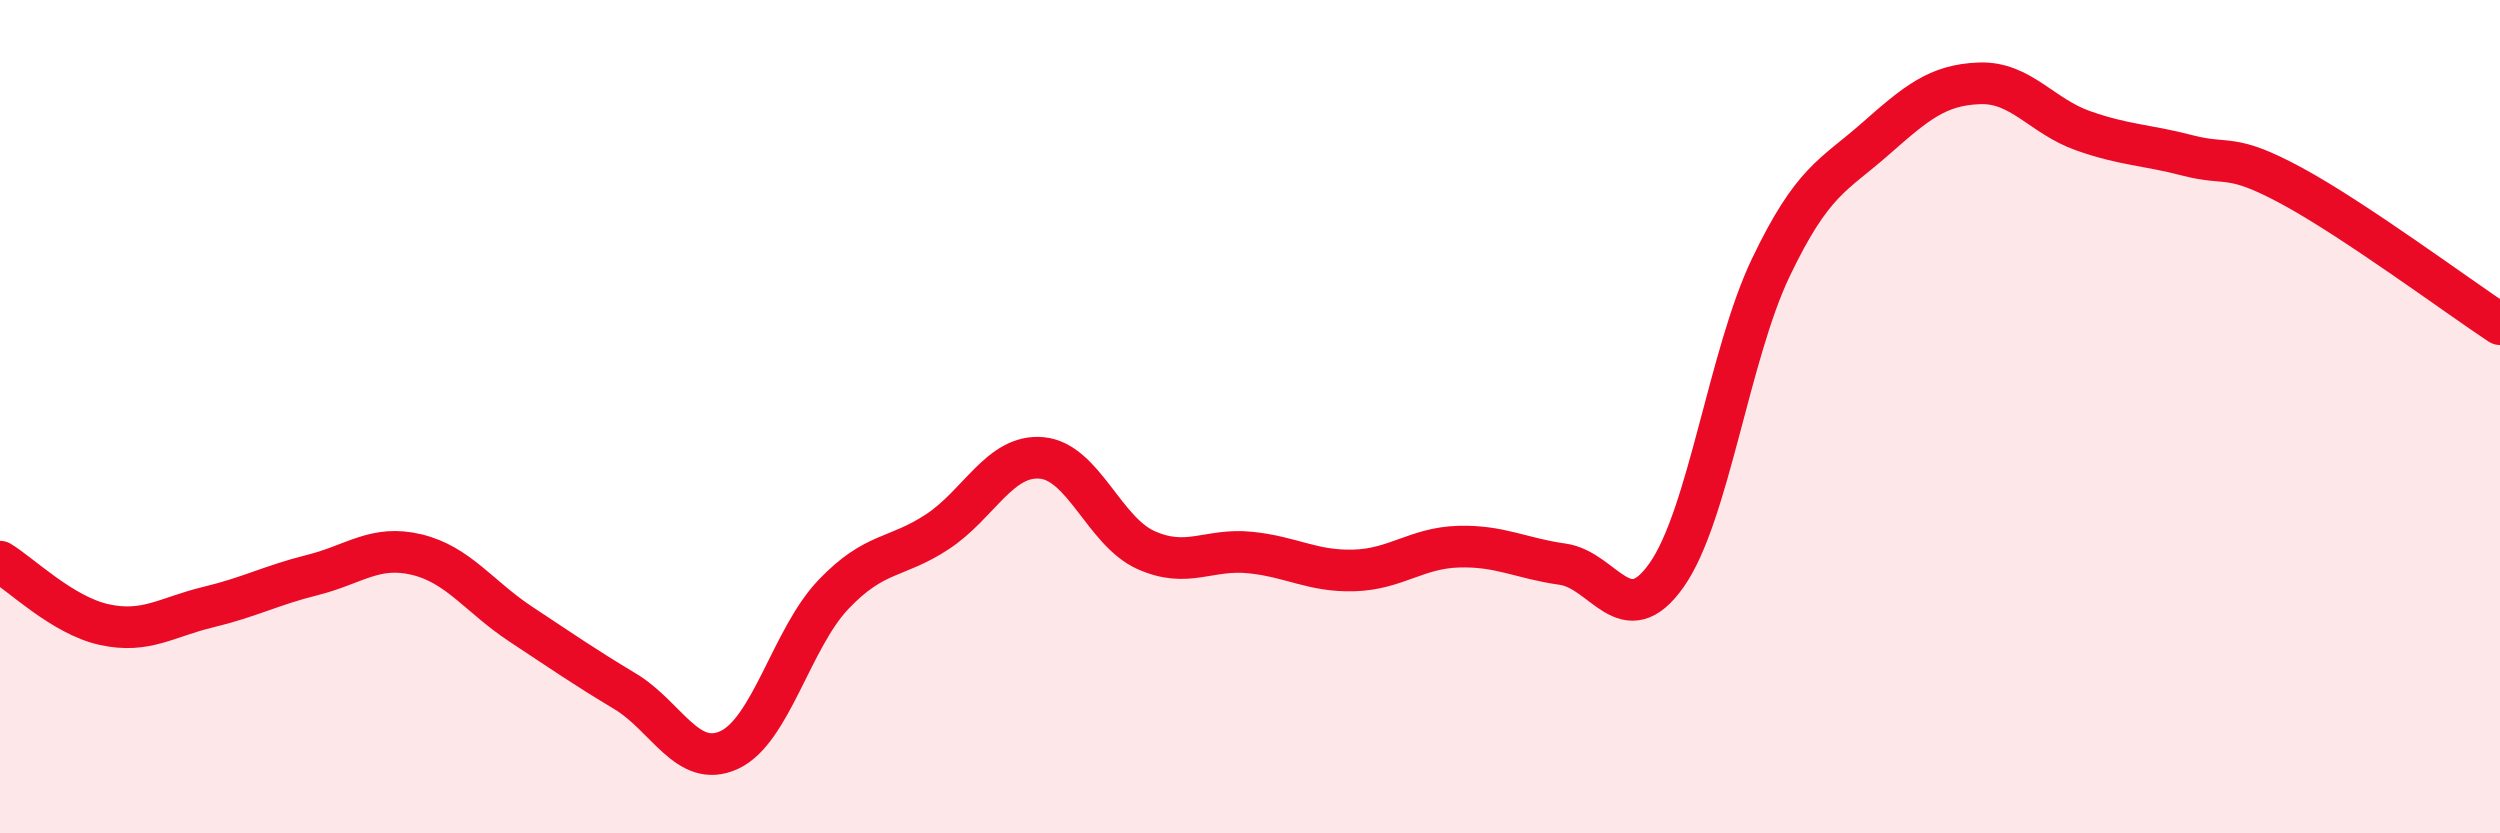
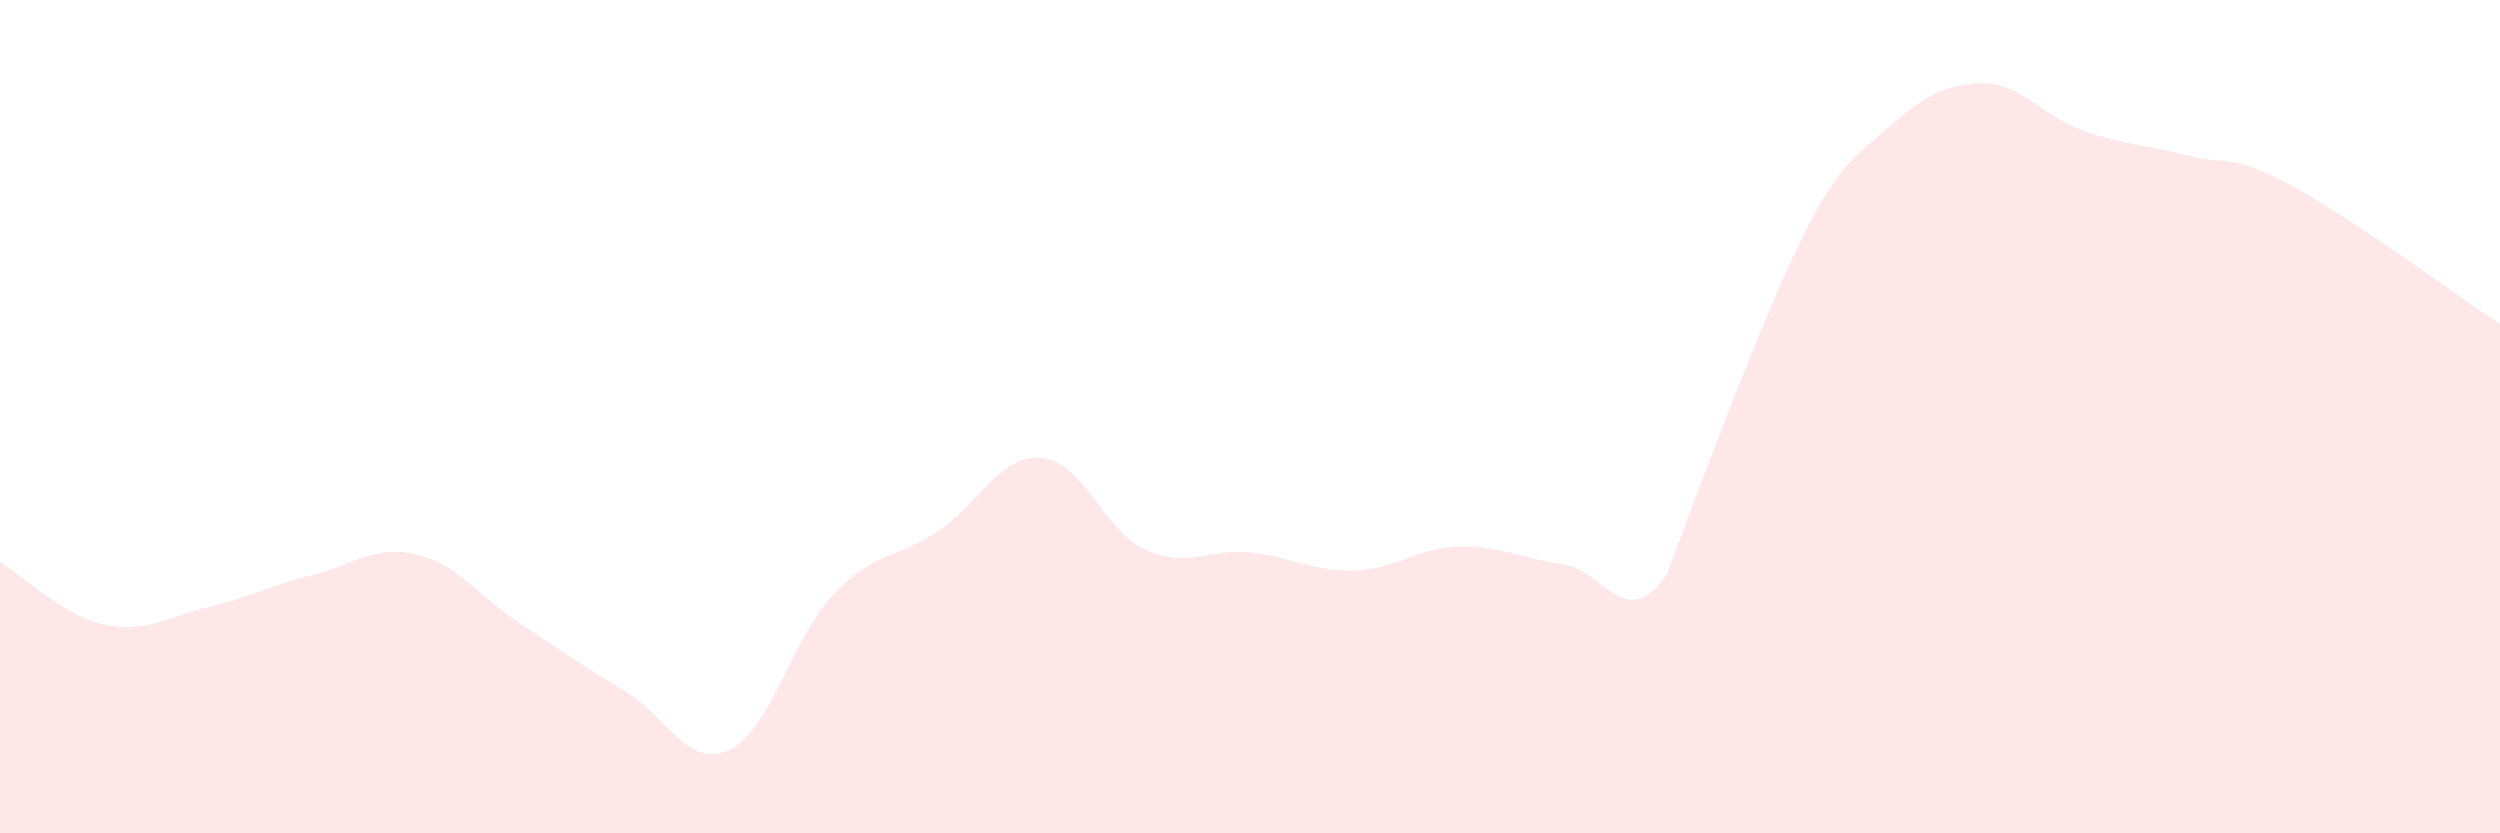
<svg xmlns="http://www.w3.org/2000/svg" width="60" height="20" viewBox="0 0 60 20">
-   <path d="M 0,13.48 C 0.5,13.78 1.5,14.77 2.5,14.99 C 3.5,15.21 4,14.81 5,14.57 C 6,14.33 6.5,14.05 7.5,13.8 C 8.5,13.55 9,13.07 10,13.31 C 11,13.55 11.5,14.32 12.5,14.98 C 13.5,15.64 14,15.99 15,16.59 C 16,17.19 16.5,18.46 17.5,18 C 18.5,17.54 19,15.32 20,14.27 C 21,13.22 21.5,13.42 22.5,12.76 C 23.5,12.1 24,10.9 25,10.99 C 26,11.08 26.5,12.75 27.5,13.2 C 28.5,13.65 29,13.16 30,13.26 C 31,13.36 31.5,13.72 32.5,13.69 C 33.5,13.66 34,13.15 35,13.12 C 36,13.09 36.5,13.4 37.5,13.54 C 38.5,13.68 39,15.22 40,13.8 C 41,12.38 41.5,8.51 42.5,6.42 C 43.5,4.33 44,4.22 45,3.34 C 46,2.46 46.5,2.04 47.5,2 C 48.5,1.96 49,2.79 50,3.14 C 51,3.49 51.5,3.47 52.5,3.73 C 53.5,3.99 53.5,3.65 55,4.46 C 56.5,5.27 59,7.12 60,7.78L60 20L0 20Z" fill="#EB0A25" opacity="0.1" stroke-linecap="round" stroke-linejoin="round" />
-   <path d="M 0,13.48 C 0.5,13.78 1.5,14.77 2.5,14.99 C 3.5,15.21 4,14.81 5,14.57 C 6,14.33 6.5,14.05 7.5,13.8 C 8.5,13.55 9,13.07 10,13.31 C 11,13.55 11.5,14.32 12.5,14.98 C 13.5,15.64 14,15.99 15,16.59 C 16,17.19 16.5,18.46 17.5,18 C 18.5,17.54 19,15.32 20,14.27 C 21,13.22 21.5,13.42 22.5,12.76 C 23.5,12.1 24,10.9 25,10.99 C 26,11.08 26.5,12.75 27.5,13.2 C 28.5,13.65 29,13.16 30,13.26 C 31,13.36 31.5,13.72 32.5,13.69 C 33.5,13.66 34,13.15 35,13.12 C 36,13.09 36.5,13.4 37.5,13.54 C 38.5,13.68 39,15.22 40,13.8 C 41,12.38 41.5,8.51 42.5,6.42 C 43.5,4.33 44,4.22 45,3.34 C 46,2.46 46.5,2.04 47.5,2 C 48.5,1.96 49,2.79 50,3.14 C 51,3.49 51.5,3.47 52.5,3.73 C 53.5,3.99 53.5,3.65 55,4.46 C 56.5,5.27 59,7.12 60,7.78" stroke="#EB0A25" stroke-width="1" fill="none" stroke-linecap="round" stroke-linejoin="round" />
+   <path d="M 0,13.48 C 0.5,13.78 1.5,14.77 2.5,14.99 C 3.5,15.21 4,14.81 5,14.57 C 6,14.33 6.5,14.05 7.5,13.8 C 8.5,13.55 9,13.07 10,13.31 C 11,13.55 11.5,14.32 12.5,14.98 C 13.5,15.64 14,15.99 15,16.59 C 16,17.19 16.5,18.46 17.5,18 C 18.5,17.54 19,15.32 20,14.27 C 21,13.22 21.5,13.42 22.5,12.76 C 23.5,12.1 24,10.9 25,10.99 C 26,11.08 26.5,12.75 27.5,13.2 C 28.5,13.65 29,13.16 30,13.26 C 31,13.36 31.5,13.72 32.5,13.69 C 33.5,13.66 34,13.15 35,13.12 C 36,13.09 36.5,13.4 37.5,13.54 C 38.5,13.68 39,15.22 40,13.8 C 43.5,4.33 44,4.22 45,3.34 C 46,2.46 46.5,2.04 47.5,2 C 48.5,1.96 49,2.79 50,3.14 C 51,3.49 51.5,3.47 52.5,3.73 C 53.5,3.99 53.5,3.65 55,4.46 C 56.5,5.27 59,7.12 60,7.78L60 20L0 20Z" fill="#EB0A25" opacity="0.1" stroke-linecap="round" stroke-linejoin="round" />
</svg>